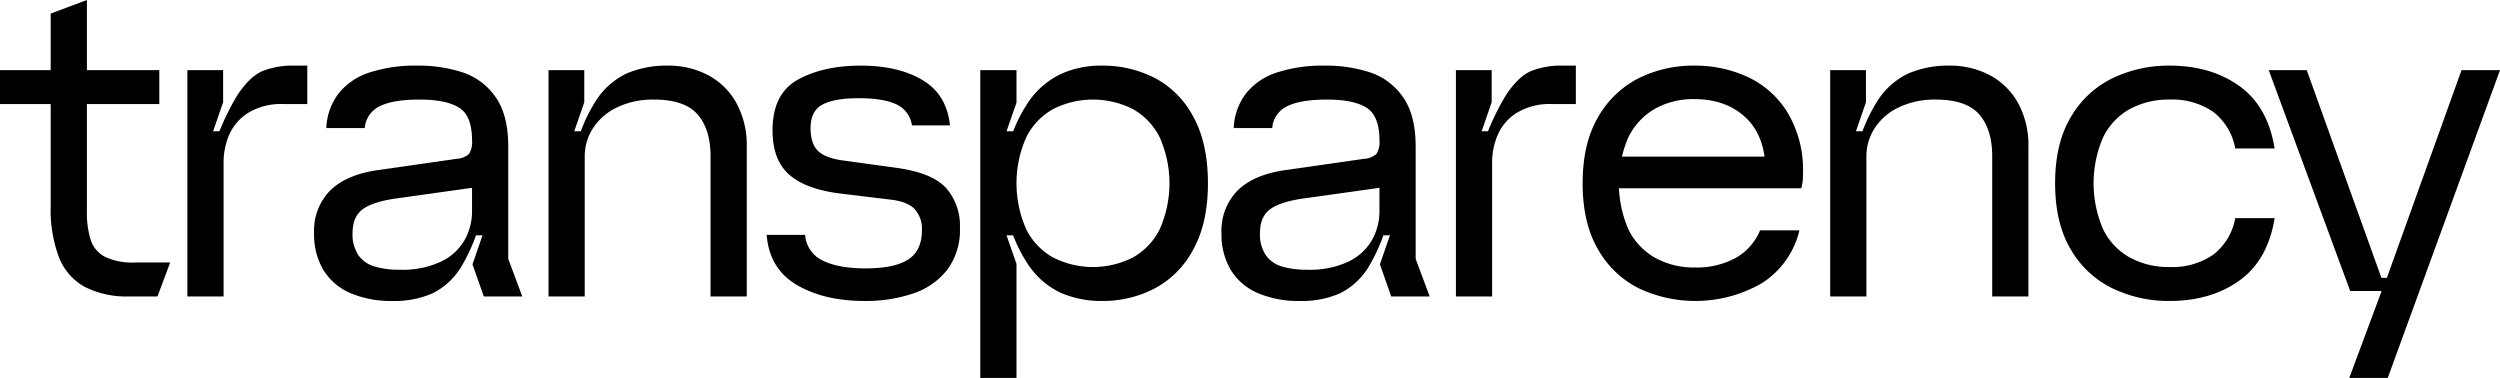
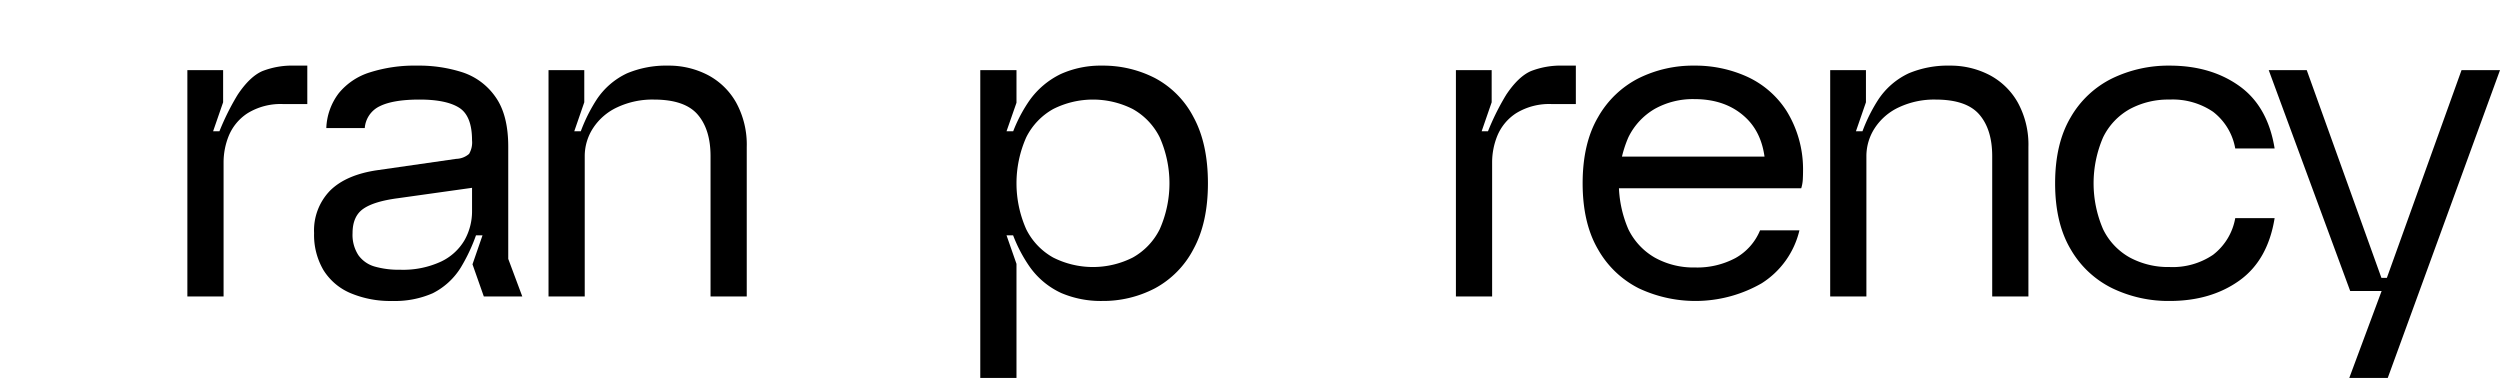
<svg xmlns="http://www.w3.org/2000/svg" width="552.393" height="83.5" viewBox="0 0 552.393 83.5">
  <g id="グループ_53141" data-name="グループ 53141" transform="translate(-0.8 -189.3)">
-     <path id="パス_123133" data-name="パス 123133" d="M.8,204.8H36v7.5H.8Zm18.75,47.9a12.729,12.729,0,0,1-5.7-6.5A29.7,29.7,0,0,1,12,234.8V192.3l8-3v46.5a20.473,20.473,0,0,0,.851,6.549A6.494,6.494,0,0,0,24,246.05a14.064,14.064,0,0,0,6.6,1.25h7.8l-2.8,7.5H29.4a20.45,20.45,0,0,1-9.851-2.1" />
    <path id="パス_123134" data-name="パス 123134" d="M42.2,204.8h7.9v7.1l-3.8,11-1.5-4.6h5.8l-2.8,4.2a55.081,55.081,0,0,1,5.5-12.25Q56,206.2,58.8,205a18.107,18.107,0,0,1,7.1-1.2h2.8v8.5H63.5a13.912,13.912,0,0,0-8.05,2.05,10.931,10.931,0,0,0-4.1,4.95,15.652,15.652,0,0,0-1.149,5.8v29.7h-8Z" />
    <path id="パス_123135" data-name="パス 123135" d="M78.2,254.05a12.985,12.985,0,0,1-5.95-5.1,15.326,15.326,0,0,1-2.05-8.15,12.606,12.606,0,0,1,3.55-9.4q3.549-3.5,10.45-4.5l17.4-2.5a4.5,4.5,0,0,0,2.849-1.1,4.979,4.979,0,0,0,.651-3q0-5.4-2.851-7.2t-8.75-1.8q-5.8,0-8.75,1.45a5.817,5.817,0,0,0-3.35,4.85H72.9a13.517,13.517,0,0,1,2.75-7.7,14.369,14.369,0,0,1,6.85-4.6A32.669,32.669,0,0,1,93,203.8a31.383,31.383,0,0,1,10.051,1.5,14.327,14.327,0,0,1,7.25,5.45q2.8,3.951,2.8,10.95v24.8l3.1,8.3h-8.5l-2.5-7.1,3.7-10.7.9,4.3h-5.1l2.5-4.2a39.019,39.019,0,0,1-4.55,11.25,15.449,15.449,0,0,1-6.25,5.75,20.784,20.784,0,0,1-8.9,1.7,22.619,22.619,0,0,1-9.3-1.75m20.05-6.95a11.882,11.882,0,0,0,5.2-4.75,12.975,12.975,0,0,0,1.651-6.45v-5.1l-16.4,2.3q-5.3.7-7.649,2.35T78.7,240.8a8.212,8.212,0,0,0,1.3,4.9,6.683,6.683,0,0,0,3.6,2.5,19.406,19.406,0,0,0,5.6.7,19.972,19.972,0,0,0,9.05-1.8" />
    <path id="パス_123136" data-name="パス 123136" d="M122,204.8h7.9v7.1l-3.8,11-1.5-4.6h5.8l-2.6,4.5a35.85,35.85,0,0,1,4.8-11.45,16.392,16.392,0,0,1,6.75-5.85,22.25,22.25,0,0,1,9.049-1.7,18.726,18.726,0,0,1,8.75,2.05,15.405,15.405,0,0,1,6.3,6.1,19.338,19.338,0,0,1,2.35,9.851v33h-8v-31q0-5.9-2.85-9.2t-9.65-3.3a18.329,18.329,0,0,0-8.1,1.7,12.762,12.762,0,0,0-5.349,4.6A11.315,11.315,0,0,0,130,223.8v31h-8Z" />
-     <path id="パス_123137" data-name="パス 123137" d="M176.848,252.25Q170.8,248.7,170.2,241.2h8.5a6.725,6.725,0,0,0,3.85,5.651q3.45,1.75,9.55,1.75,6.3,0,9.35-1.951t3.049-6.45a6.434,6.434,0,0,0-1.649-4.75Q201.2,233.8,197.5,233.4l-10.7-1.3q-7.8-.9-11.551-4.151T171.5,218.1q0-8.1,5.6-11.2t13.9-3.1q8.3,0,13.651,3.2t6.05,10h-8.4a6.017,6.017,0,0,0-3.45-4.65Q196,211,190.5,211q-5.3,0-7.949,1.4t-2.65,5.2q0,3.5,1.7,5.1t5.8,2.1l11.6,1.6q7.8,1.1,10.851,4.451a12.645,12.645,0,0,1,3.05,8.849,14.549,14.549,0,0,1-2.8,9.2,15.9,15.9,0,0,1-7.55,5.25A32.627,32.627,0,0,1,191.8,255.8q-8.9,0-14.95-3.55" />
    <path id="パス_123138" data-name="パス 123138" d="M217.4,204.8h8V212l-2.2,6.3h3.1l-2.9,4.1a32.533,32.533,0,0,1,4.8-10.8,18.161,18.161,0,0,1,7-5.95,21.458,21.458,0,0,1,9.1-1.849,25.027,25.027,0,0,1,11.7,2.75,20.348,20.348,0,0,1,8.5,8.6q3.2,5.852,3.2,14.651,0,8.7-3.2,14.549A20.652,20.652,0,0,1,256,253a24.679,24.679,0,0,1-11.7,2.8,22.256,22.256,0,0,1-9-1.75,17.509,17.509,0,0,1-7.05-5.9A32.39,32.39,0,0,1,223.4,237.2l2.9,4.1h-3.1l2.2,6.3v25.2h-8Zm33.7,41.4a14.585,14.585,0,0,0,5.949-6.25,25.023,25.023,0,0,0,0-20.3,14.612,14.612,0,0,0-5.949-6.25,19.5,19.5,0,0,0-17.6,0,14.609,14.609,0,0,0-5.95,6.25,25.044,25.044,0,0,0,0,20.3,14.581,14.581,0,0,0,5.95,6.25,19.482,19.482,0,0,0,17.6,0" />
-     <path id="パス_123139" data-name="パス 123139" d="M278.7,254.05a12.975,12.975,0,0,1-5.95-5.1,15.326,15.326,0,0,1-2.05-8.15,12.606,12.606,0,0,1,3.55-9.4q3.547-3.5,10.45-4.5l17.4-2.5a4.5,4.5,0,0,0,2.85-1.1,4.981,4.981,0,0,0,.65-3q0-5.4-2.85-7.2T294,211.3q-5.8,0-8.75,1.45a5.817,5.817,0,0,0-3.35,4.85h-8.5a13.51,13.51,0,0,1,2.75-7.7,14.364,14.364,0,0,1,6.85-4.6,32.66,32.66,0,0,1,10.5-1.5,31.377,31.377,0,0,1,10.05,1.5,14.323,14.323,0,0,1,7.25,5.45q2.8,3.951,2.8,10.95v24.8l3.1,8.3h-8.5l-2.5-7.1,3.7-10.7.9,4.3h-5.1l2.5-4.2a39.048,39.048,0,0,1-4.55,11.25,15.455,15.455,0,0,1-6.25,5.75,20.784,20.784,0,0,1-8.9,1.7,22.615,22.615,0,0,1-9.3-1.75m20.05-6.95a11.893,11.893,0,0,0,5.2-4.75,12.985,12.985,0,0,0,1.65-6.45v-5.1l-16.4,2.3q-5.3.7-7.65,2.35t-2.35,5.35a8.212,8.212,0,0,0,1.3,4.9,6.677,6.677,0,0,0,3.6,2.5,19.418,19.418,0,0,0,5.6.7,19.975,19.975,0,0,0,9.05-1.8" />
    <path id="パス_123140" data-name="パス 123140" d="M322.495,204.8h7.9v7.1l-3.8,11-1.5-4.6h5.8l-2.8,4.2a55.081,55.081,0,0,1,5.5-12.25q2.7-4.05,5.5-5.25a18.107,18.107,0,0,1,7.1-1.2h2.8v8.5h-5.2a13.913,13.913,0,0,0-8.05,2.05,10.93,10.93,0,0,0-4.1,4.95,15.652,15.652,0,0,0-1.149,5.8v29.7h-8Z" />
    <path id="パス_123141" data-name="パス 123141" d="M362.895,253a21.429,21.429,0,0,1-9-8.6q-3.4-5.8-3.4-14.6t3.4-14.6a21.535,21.535,0,0,1,8.95-8.6,27.022,27.022,0,0,1,12.349-2.8,27.654,27.654,0,0,1,11.651,2.45,20.443,20.443,0,0,1,8.7,7.55,24.461,24.461,0,0,1,3.651,12.7v.4c0,.667-.017,1.335-.049,2a8.321,8.321,0,0,1-.352,2h-41.3v-7h37.8l-4.4,3.6q.1-7.9-4.25-12.1t-11.451-4.2a17.29,17.29,0,0,0-8.75,2.151,14.7,14.7,0,0,0-5.849,6.3,25.579,25.579,0,0,0,0,20.3,14.594,14.594,0,0,0,5.9,6.3,17.545,17.545,0,0,0,8.8,2.149,17.974,17.974,0,0,0,9-2.1,12.39,12.39,0,0,0,5.4-6.1h8.7a19,19,0,0,1-8.352,11.7,29.381,29.381,0,0,1-27.148,1.1" />
    <path id="パス_123142" data-name="パス 123142" d="M405.194,204.8h7.9v7.1l-3.8,11-1.5-4.6h5.8l-2.6,4.5a35.851,35.851,0,0,1,4.8-11.45,16.392,16.392,0,0,1,6.75-5.85,22.253,22.253,0,0,1,9.049-1.7,18.724,18.724,0,0,1,8.75,2.05,15.408,15.408,0,0,1,6.3,6.1,19.338,19.338,0,0,1,2.35,9.851v33h-8v-31q0-5.9-2.85-9.2t-9.65-3.3a18.323,18.323,0,0,0-8.1,1.7,12.765,12.765,0,0,0-5.35,4.6,11.314,11.314,0,0,0-1.85,6.2v31h-8Z" />
    <path id="パス_123143" data-name="パス 123143" d="M467.543,253a21.528,21.528,0,0,1-9.2-8.6q-3.451-5.8-3.45-14.6t3.45-14.6a21.548,21.548,0,0,1,9.2-8.6,28.515,28.515,0,0,1,12.65-2.8q9.1,0,15.4,4.5t7.8,13.8h-8.7a13.08,13.08,0,0,0-4.9-8.1,15.892,15.892,0,0,0-9.6-2.7,17.9,17.9,0,0,0-8.8,2.1,14.311,14.311,0,0,0-5.9,6.25,25.59,25.59,0,0,0,0,20.3,14.285,14.285,0,0,0,5.9,6.25,17.88,17.88,0,0,0,8.8,2.1,15.906,15.906,0,0,0,9.6-2.7,13.08,13.08,0,0,0,4.9-8.1h8.7q-1.5,9.3-7.8,13.8t-15.4,4.5a28.529,28.529,0,0,1-12.65-2.8" />
    <path id="パス_123144" data-name="パス 123144" d="M527.593,252.1l1.5,1.5h-9l-18-48.8h8.4l16.5,45.9h1.2l16.5-45.9h8.5l-24.8,68h-8.5Z" />
  </g>
</svg>